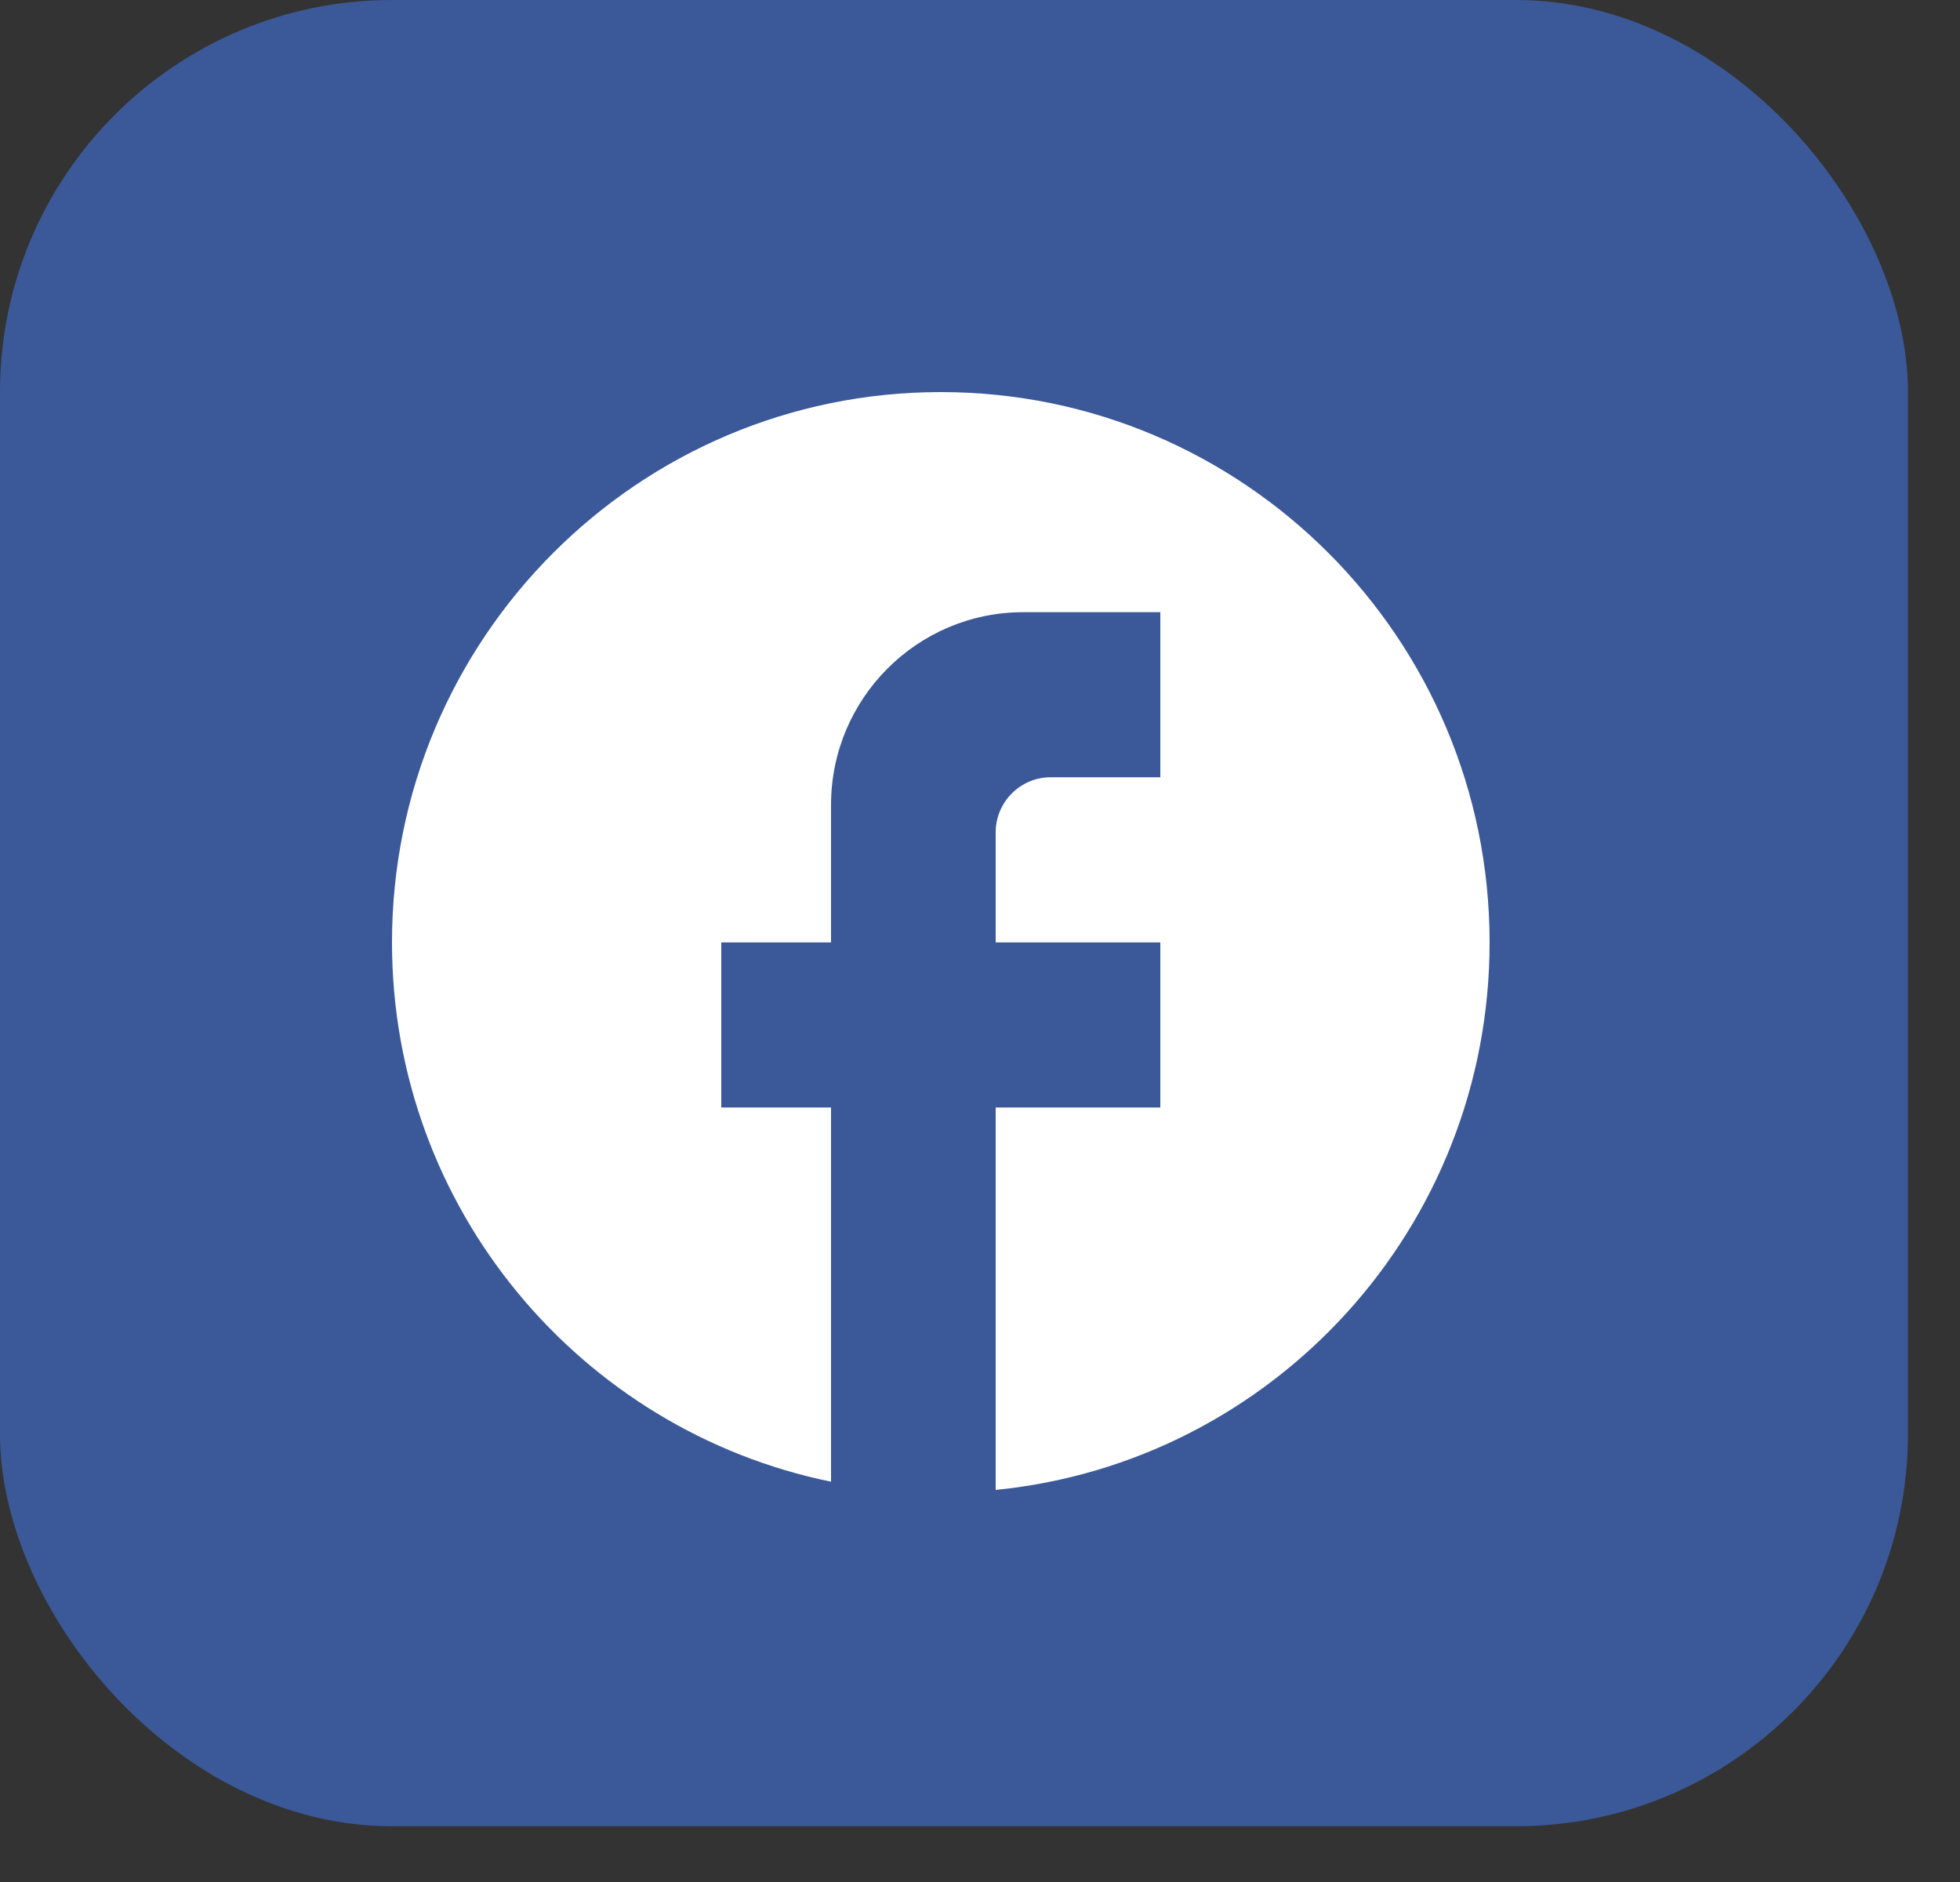
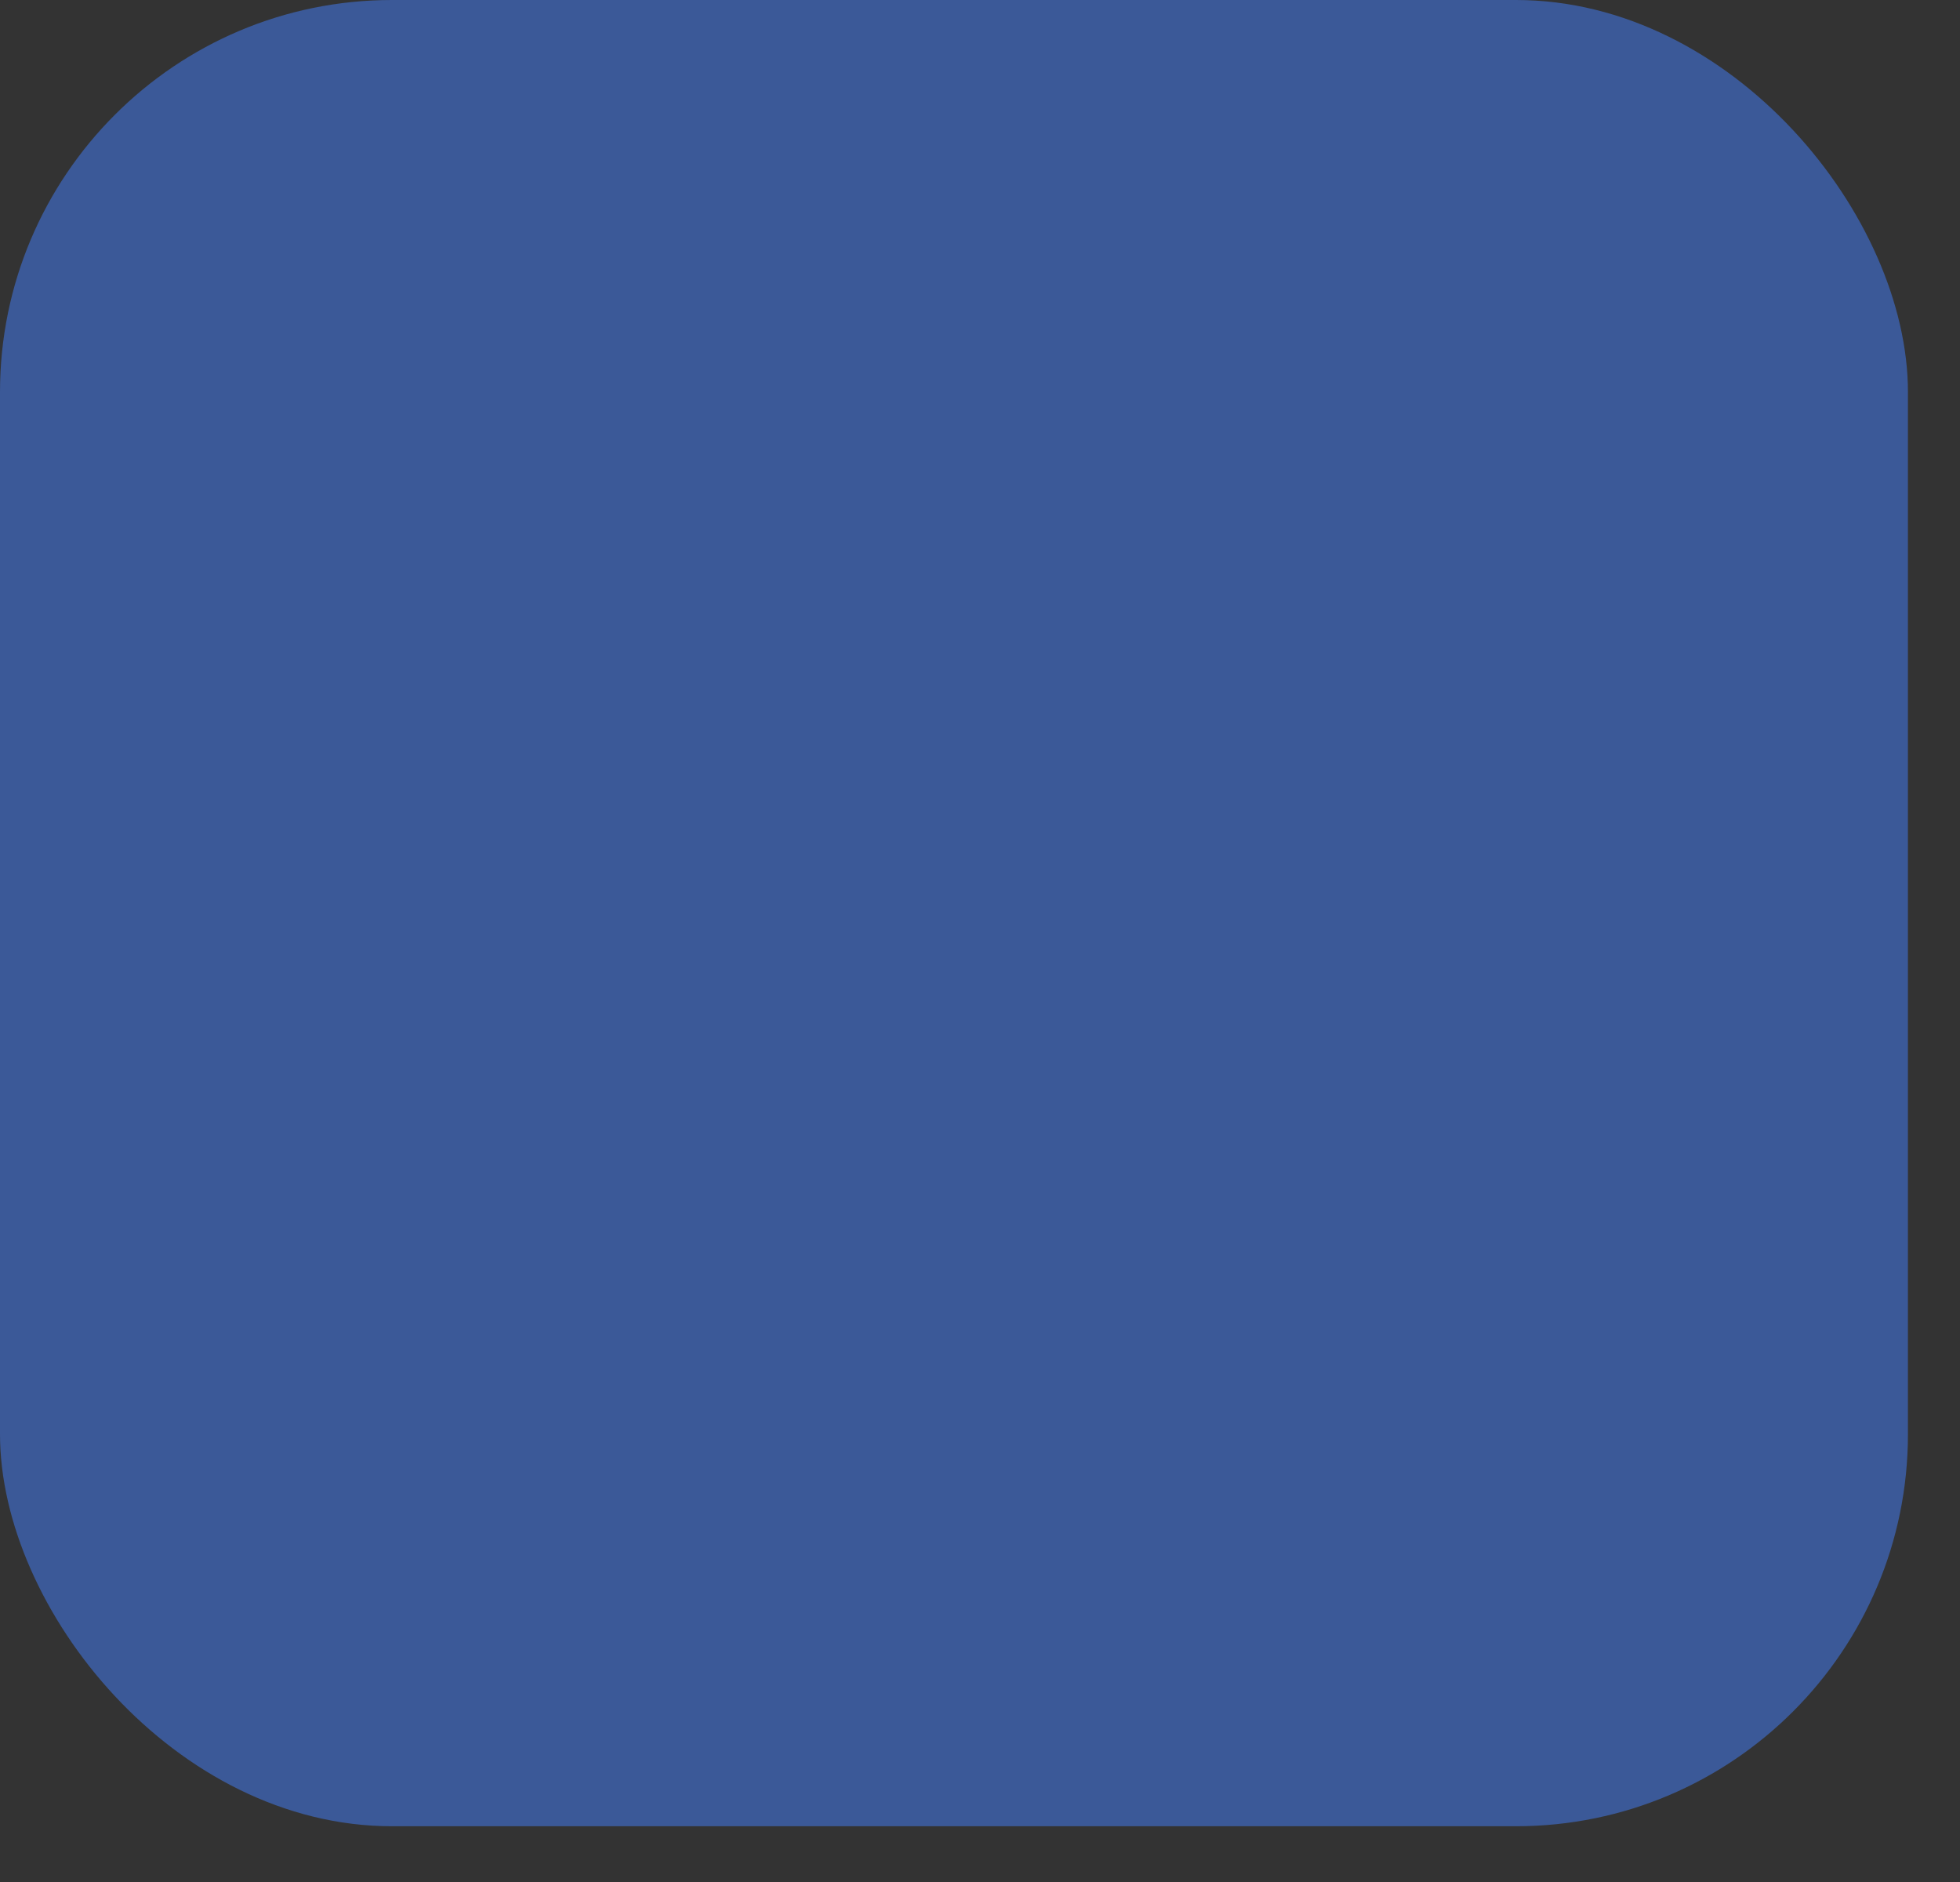
<svg xmlns="http://www.w3.org/2000/svg" width="25" height="24" viewBox="0 0 25 24" fill="none">
  <rect x="0" y="0" width="25" height="24" fill="#333333" stroke="none" />
  <rect width="24.336" height="23.289" rx="5" fill="#3B5998" />
-   <path d="M19 12.018C19 8.144 15.864 5 12 5C8.136 5 5 8.144 5 12.018C5 15.414 7.408 18.242 10.6 18.895V14.123H9.2V12.018H10.6V10.263C10.6 8.909 11.699 7.807 13.05 7.807H14.8V9.912H13.4C13.015 9.912 12.7 10.228 12.7 10.614V12.018H14.8V14.123H12.7V19C16.235 18.649 19 15.66 19 12.018Z" fill="white" />
</svg>